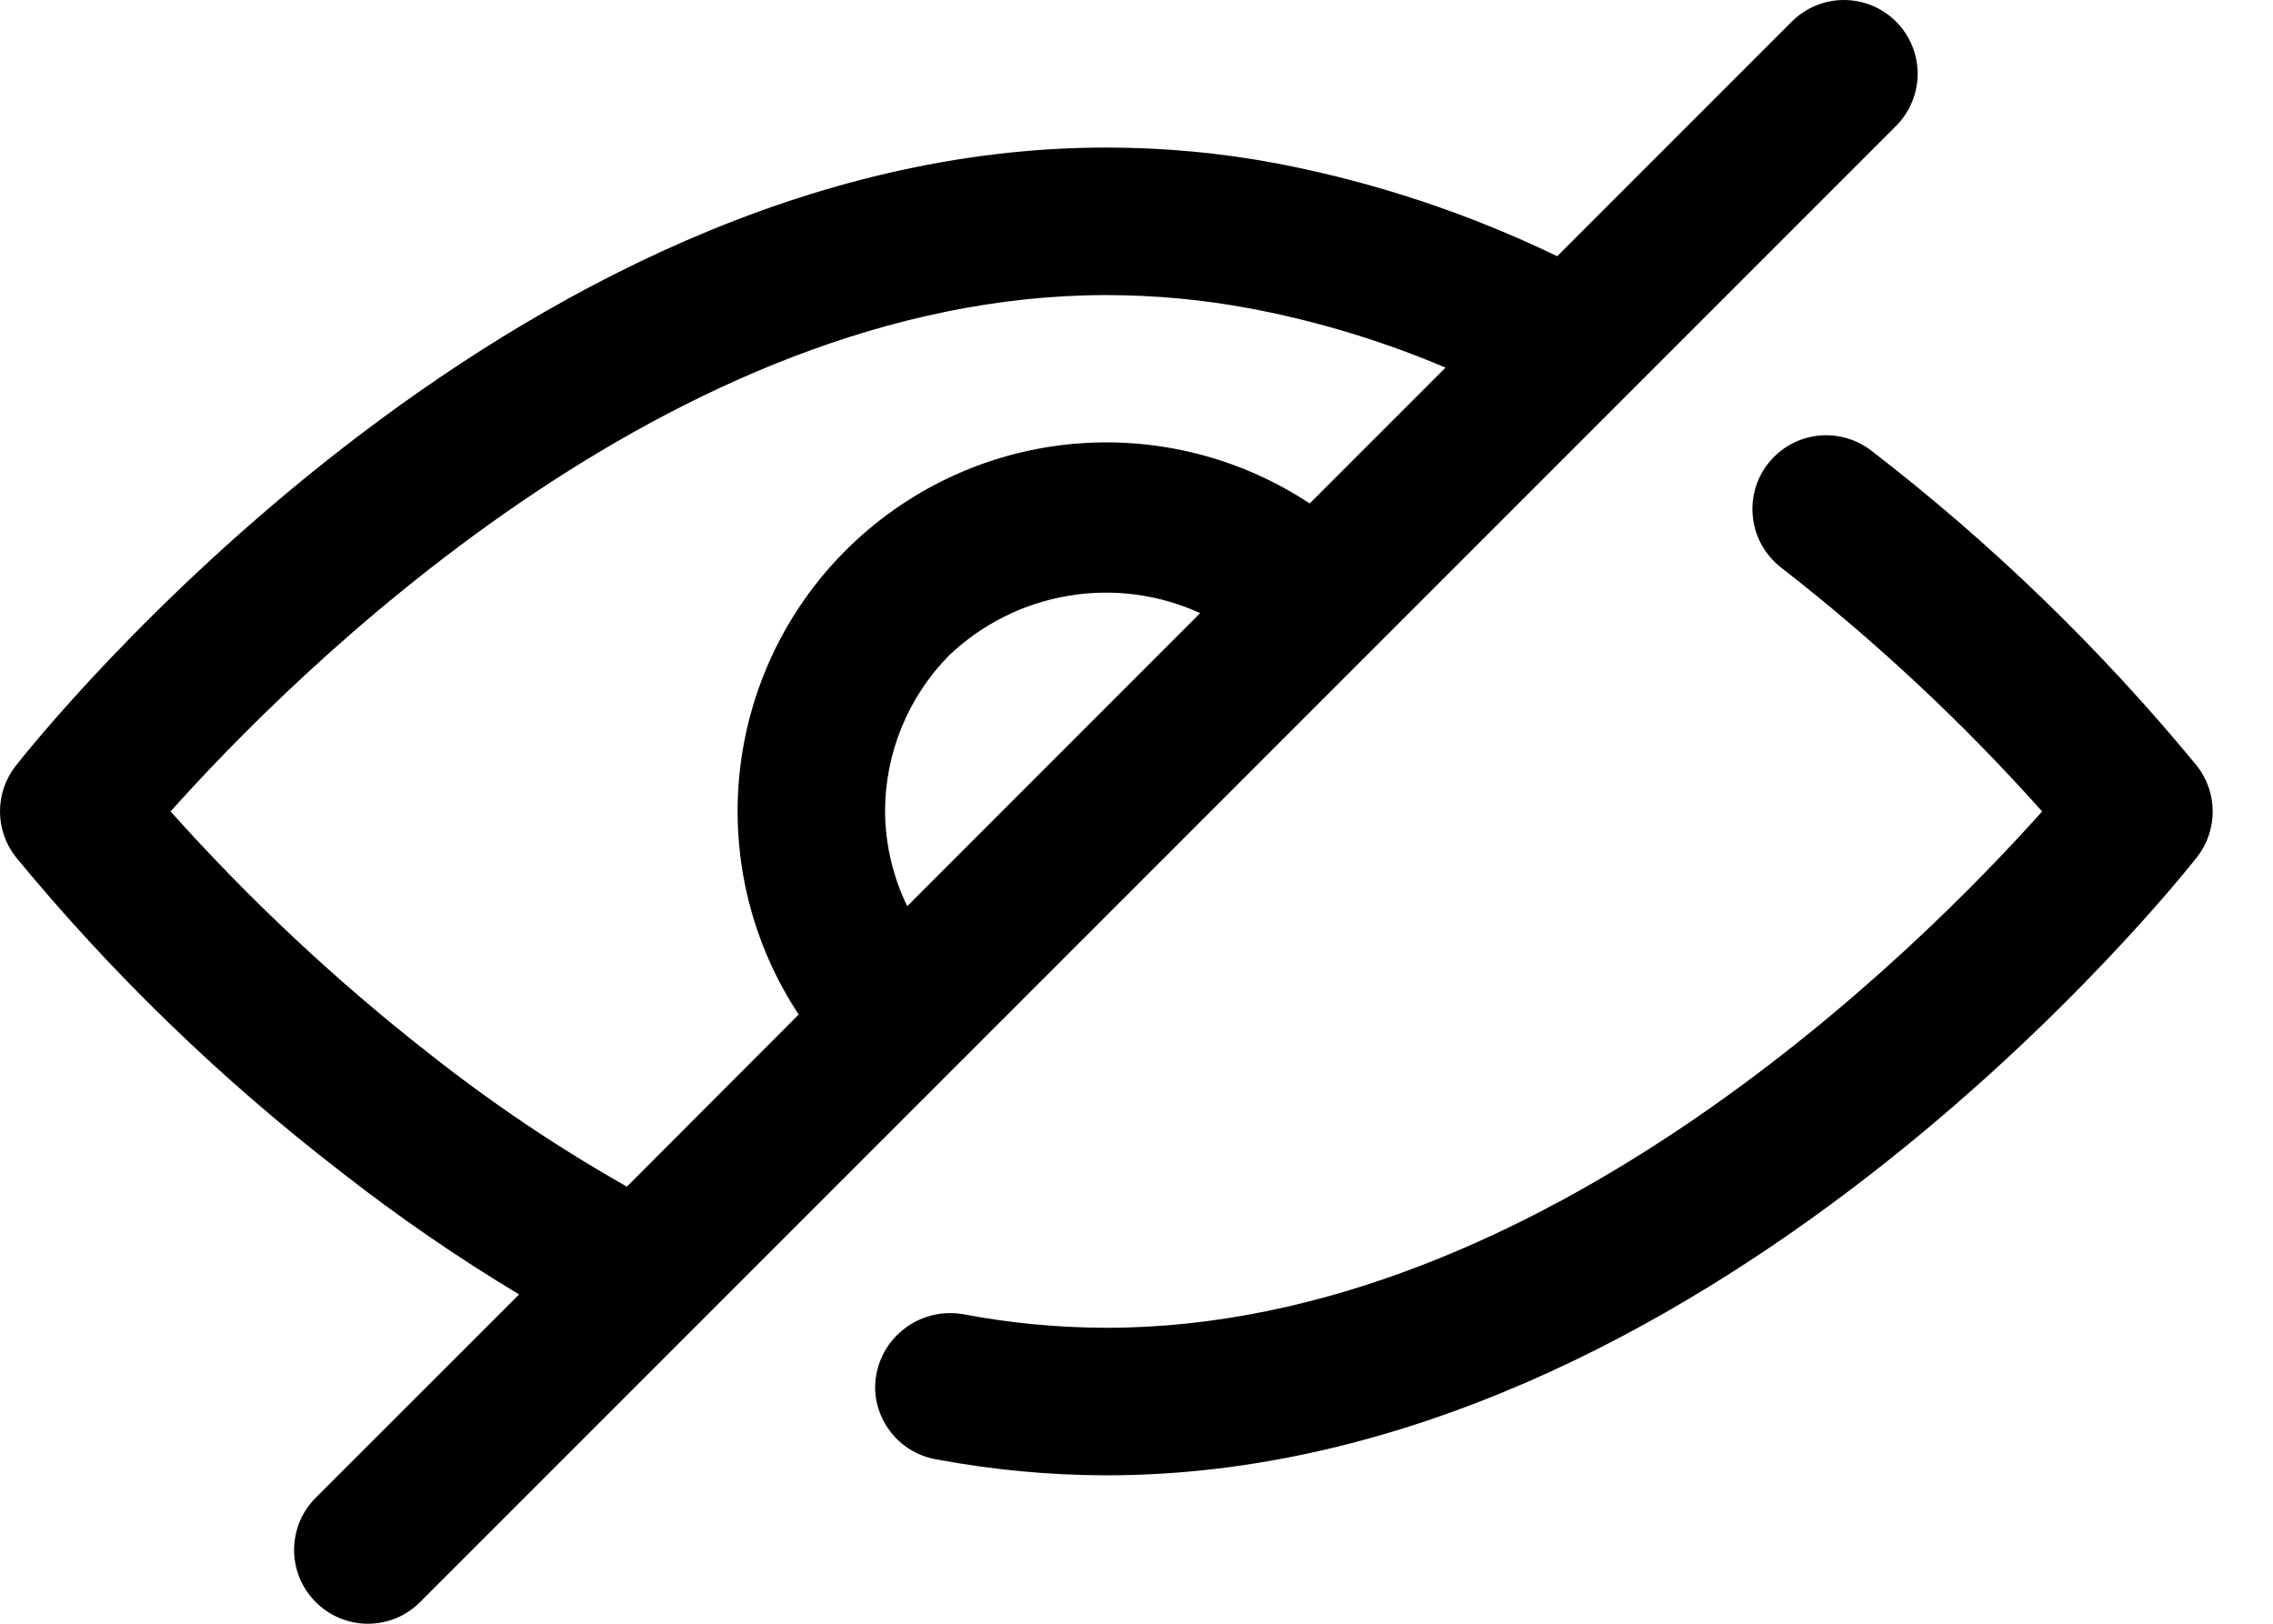
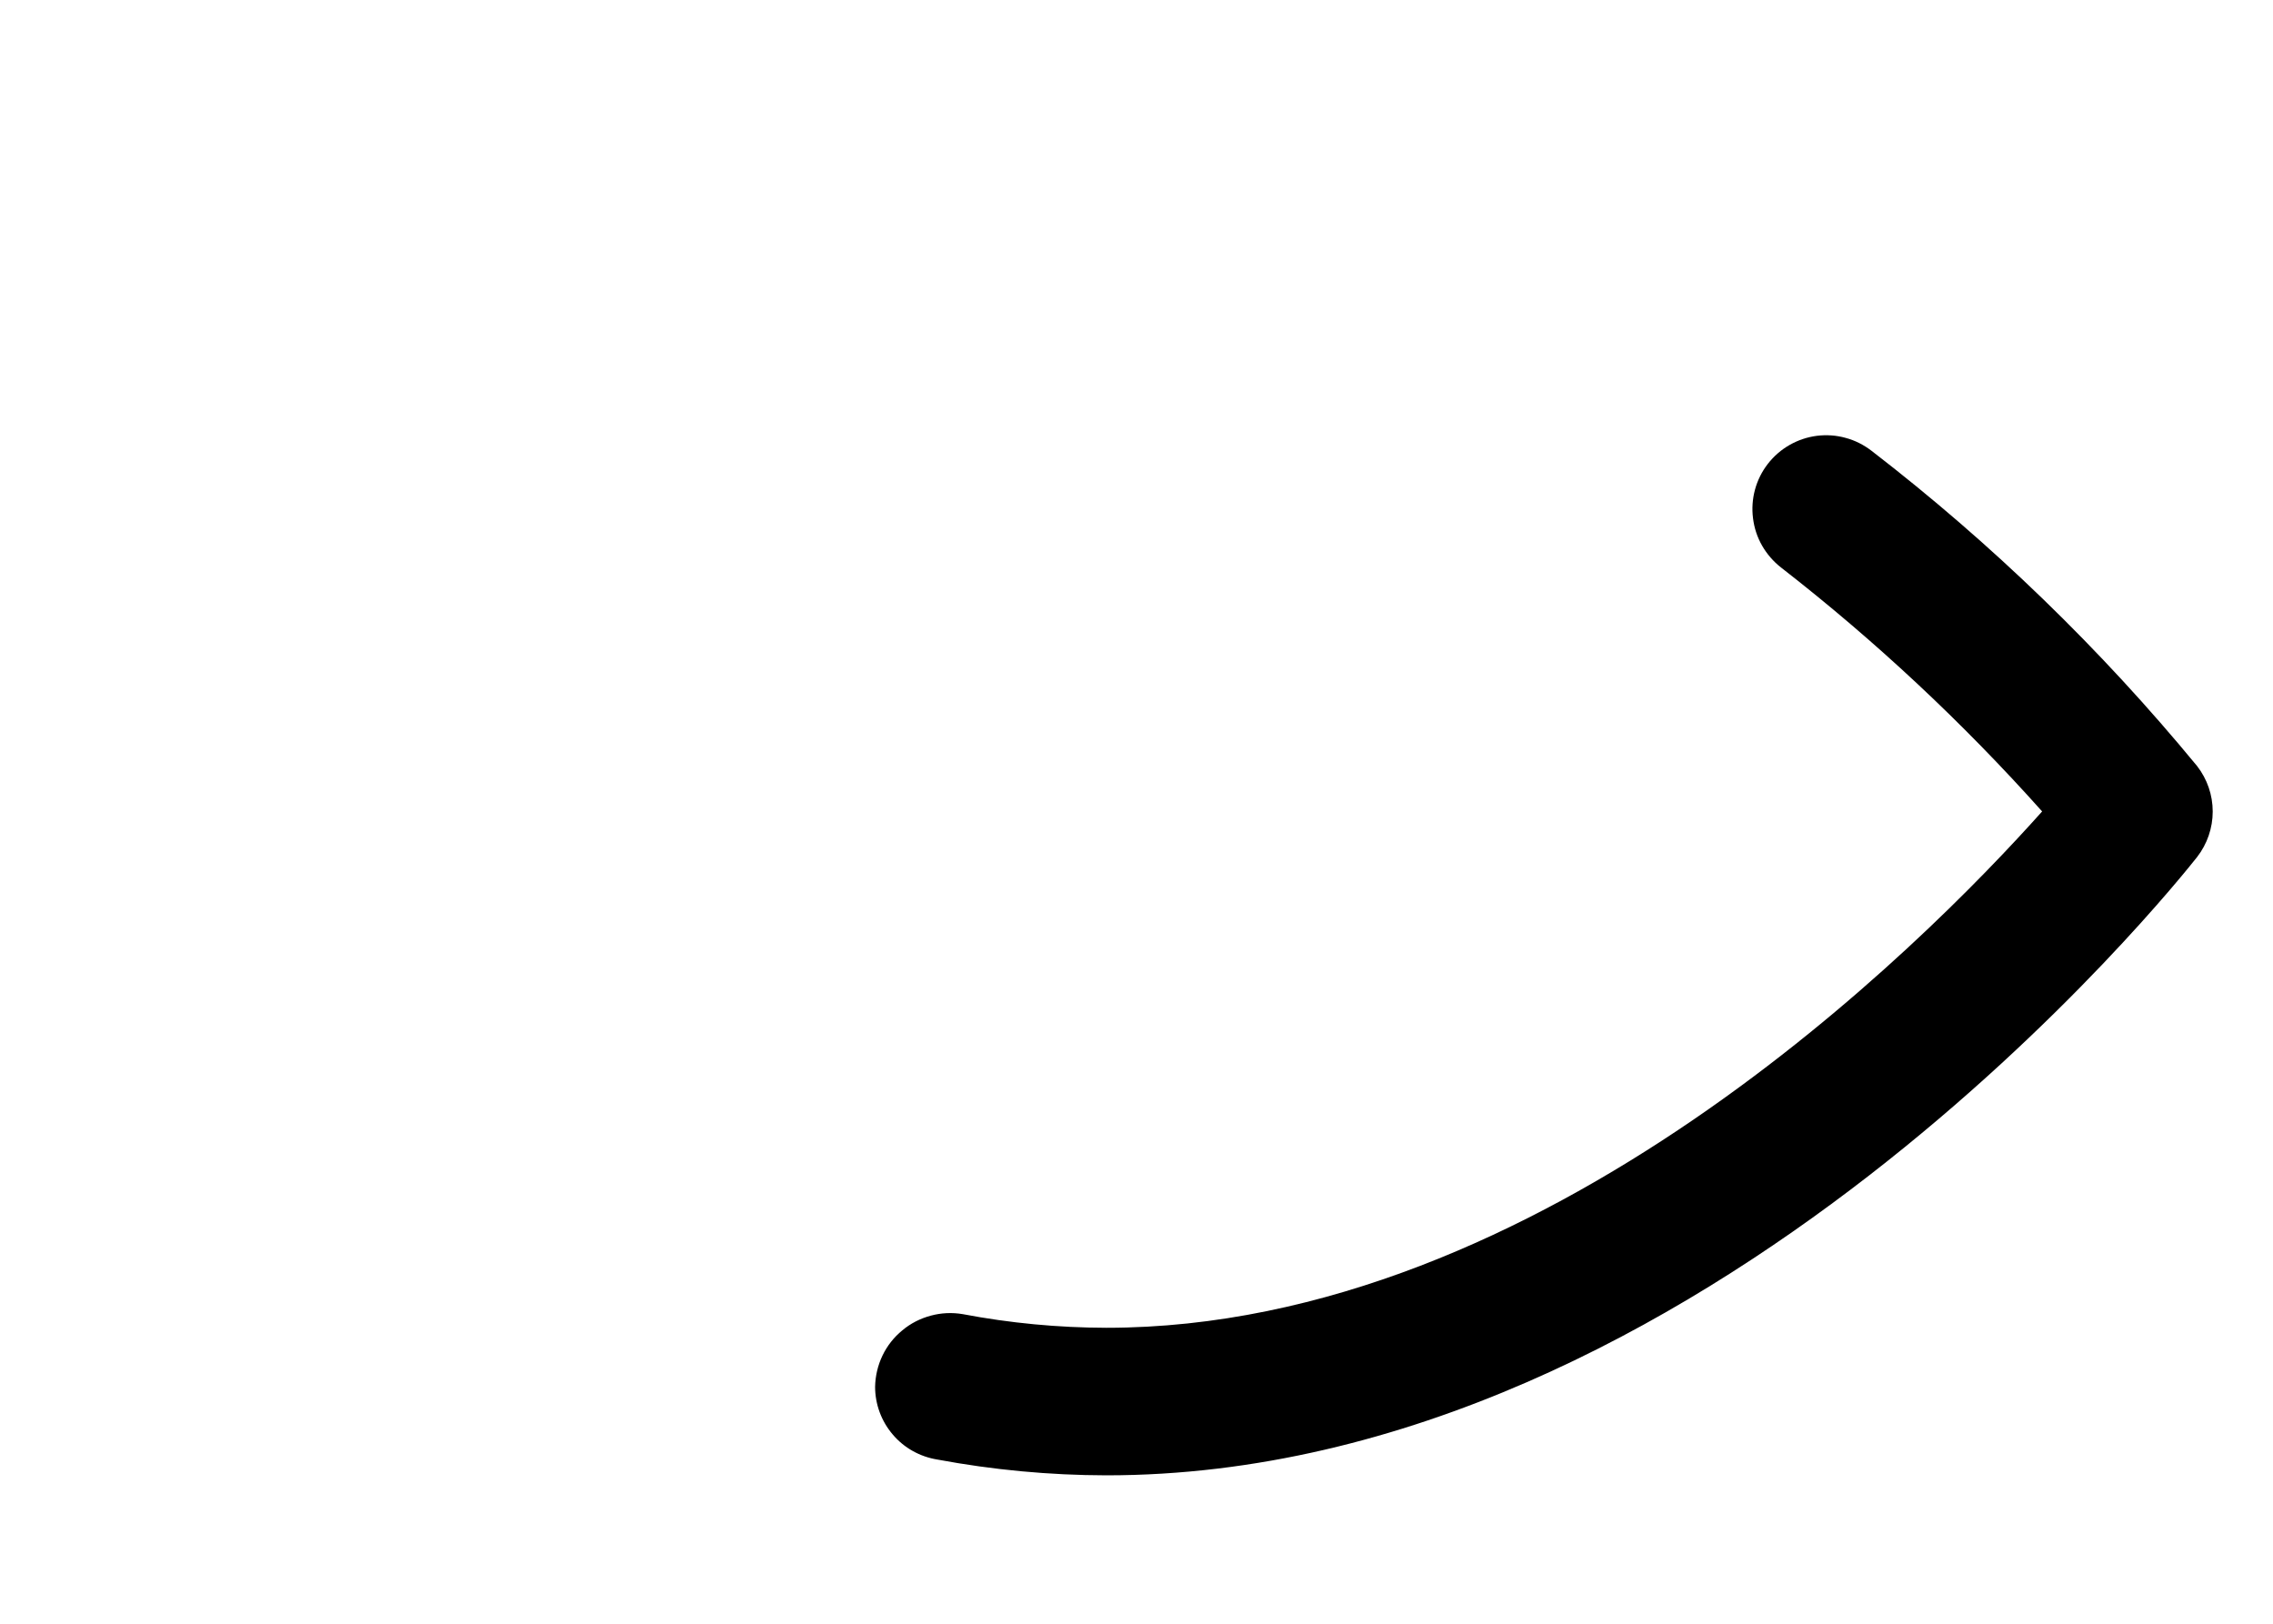
<svg xmlns="http://www.w3.org/2000/svg" width="21" height="15" viewBox="0 0 21 15" fill="none">
  <path d="M10.221 13.629C9.697 13.628 9.174 13.579 8.659 13.483C8.499 13.457 8.353 13.376 8.248 13.252C8.143 13.129 8.085 12.973 8.085 12.811C8.087 12.711 8.11 12.613 8.153 12.523C8.196 12.433 8.259 12.353 8.336 12.29C8.412 12.226 8.502 12.18 8.599 12.154C8.695 12.128 8.796 12.123 8.895 12.14C9.332 12.223 9.776 12.265 10.221 12.266C14.258 12.266 17.764 8.731 18.867 7.496C18.132 6.673 17.325 5.919 16.454 5.242C16.384 5.187 16.324 5.118 16.28 5.041C16.235 4.963 16.207 4.877 16.196 4.788C16.173 4.609 16.222 4.428 16.333 4.285C16.444 4.142 16.607 4.049 16.786 4.026C16.875 4.015 16.965 4.021 17.051 4.045C17.138 4.068 17.218 4.109 17.289 4.163C18.399 5.018 19.408 5.995 20.299 7.077C20.392 7.197 20.443 7.344 20.443 7.497C20.443 7.649 20.392 7.797 20.299 7.917C20.115 8.149 15.757 13.629 10.221 13.629Z" fill="black" />
-   <path d="M17.518 0.2C17.39 0.072 17.217 0 17.036 0C16.855 0 16.682 0.072 16.554 0.2L14.387 2.367C13.567 1.971 12.699 1.683 11.804 1.511C11.283 1.412 10.752 1.363 10.221 1.363C4.685 1.363 0.328 6.842 0.145 7.075C0.051 7.195 0 7.343 0 7.495C0 7.648 0.051 7.796 0.145 7.916C1.034 8.996 2.043 9.972 3.151 10.826C3.676 11.237 4.225 11.615 4.796 11.958L2.925 13.828C2.86 13.891 2.808 13.966 2.772 14.05C2.737 14.133 2.718 14.222 2.717 14.313C2.716 14.403 2.734 14.493 2.768 14.577C2.802 14.66 2.853 14.736 2.917 14.8C2.981 14.864 3.057 14.915 3.141 14.949C3.224 14.983 3.314 15.001 3.405 15C3.495 14.999 3.584 14.98 3.668 14.945C3.751 14.909 3.826 14.857 3.889 14.792L17.518 1.163C17.645 1.035 17.717 0.862 17.717 0.681C17.717 0.501 17.645 0.327 17.518 0.2ZM3.988 9.751C3.118 9.073 2.311 8.318 1.576 7.496C2.679 6.261 6.185 2.726 10.221 2.726C10.67 2.726 11.117 2.768 11.558 2.851C12.175 2.968 12.777 3.151 13.355 3.396L12.1 4.651C11.445 4.218 10.66 4.025 9.879 4.104C9.098 4.183 8.368 4.53 7.813 5.085C7.257 5.64 6.911 6.37 6.832 7.151C6.753 7.933 6.946 8.717 7.379 9.372L5.792 10.962C5.161 10.605 4.558 10.2 3.988 9.751ZM8.382 8.371C8.249 8.098 8.179 7.799 8.177 7.496C8.177 6.955 8.391 6.436 8.771 6.052C9.075 5.764 9.457 5.573 9.87 5.504C10.283 5.434 10.707 5.49 11.088 5.664L8.382 8.371Z" fill="black" />
</svg>